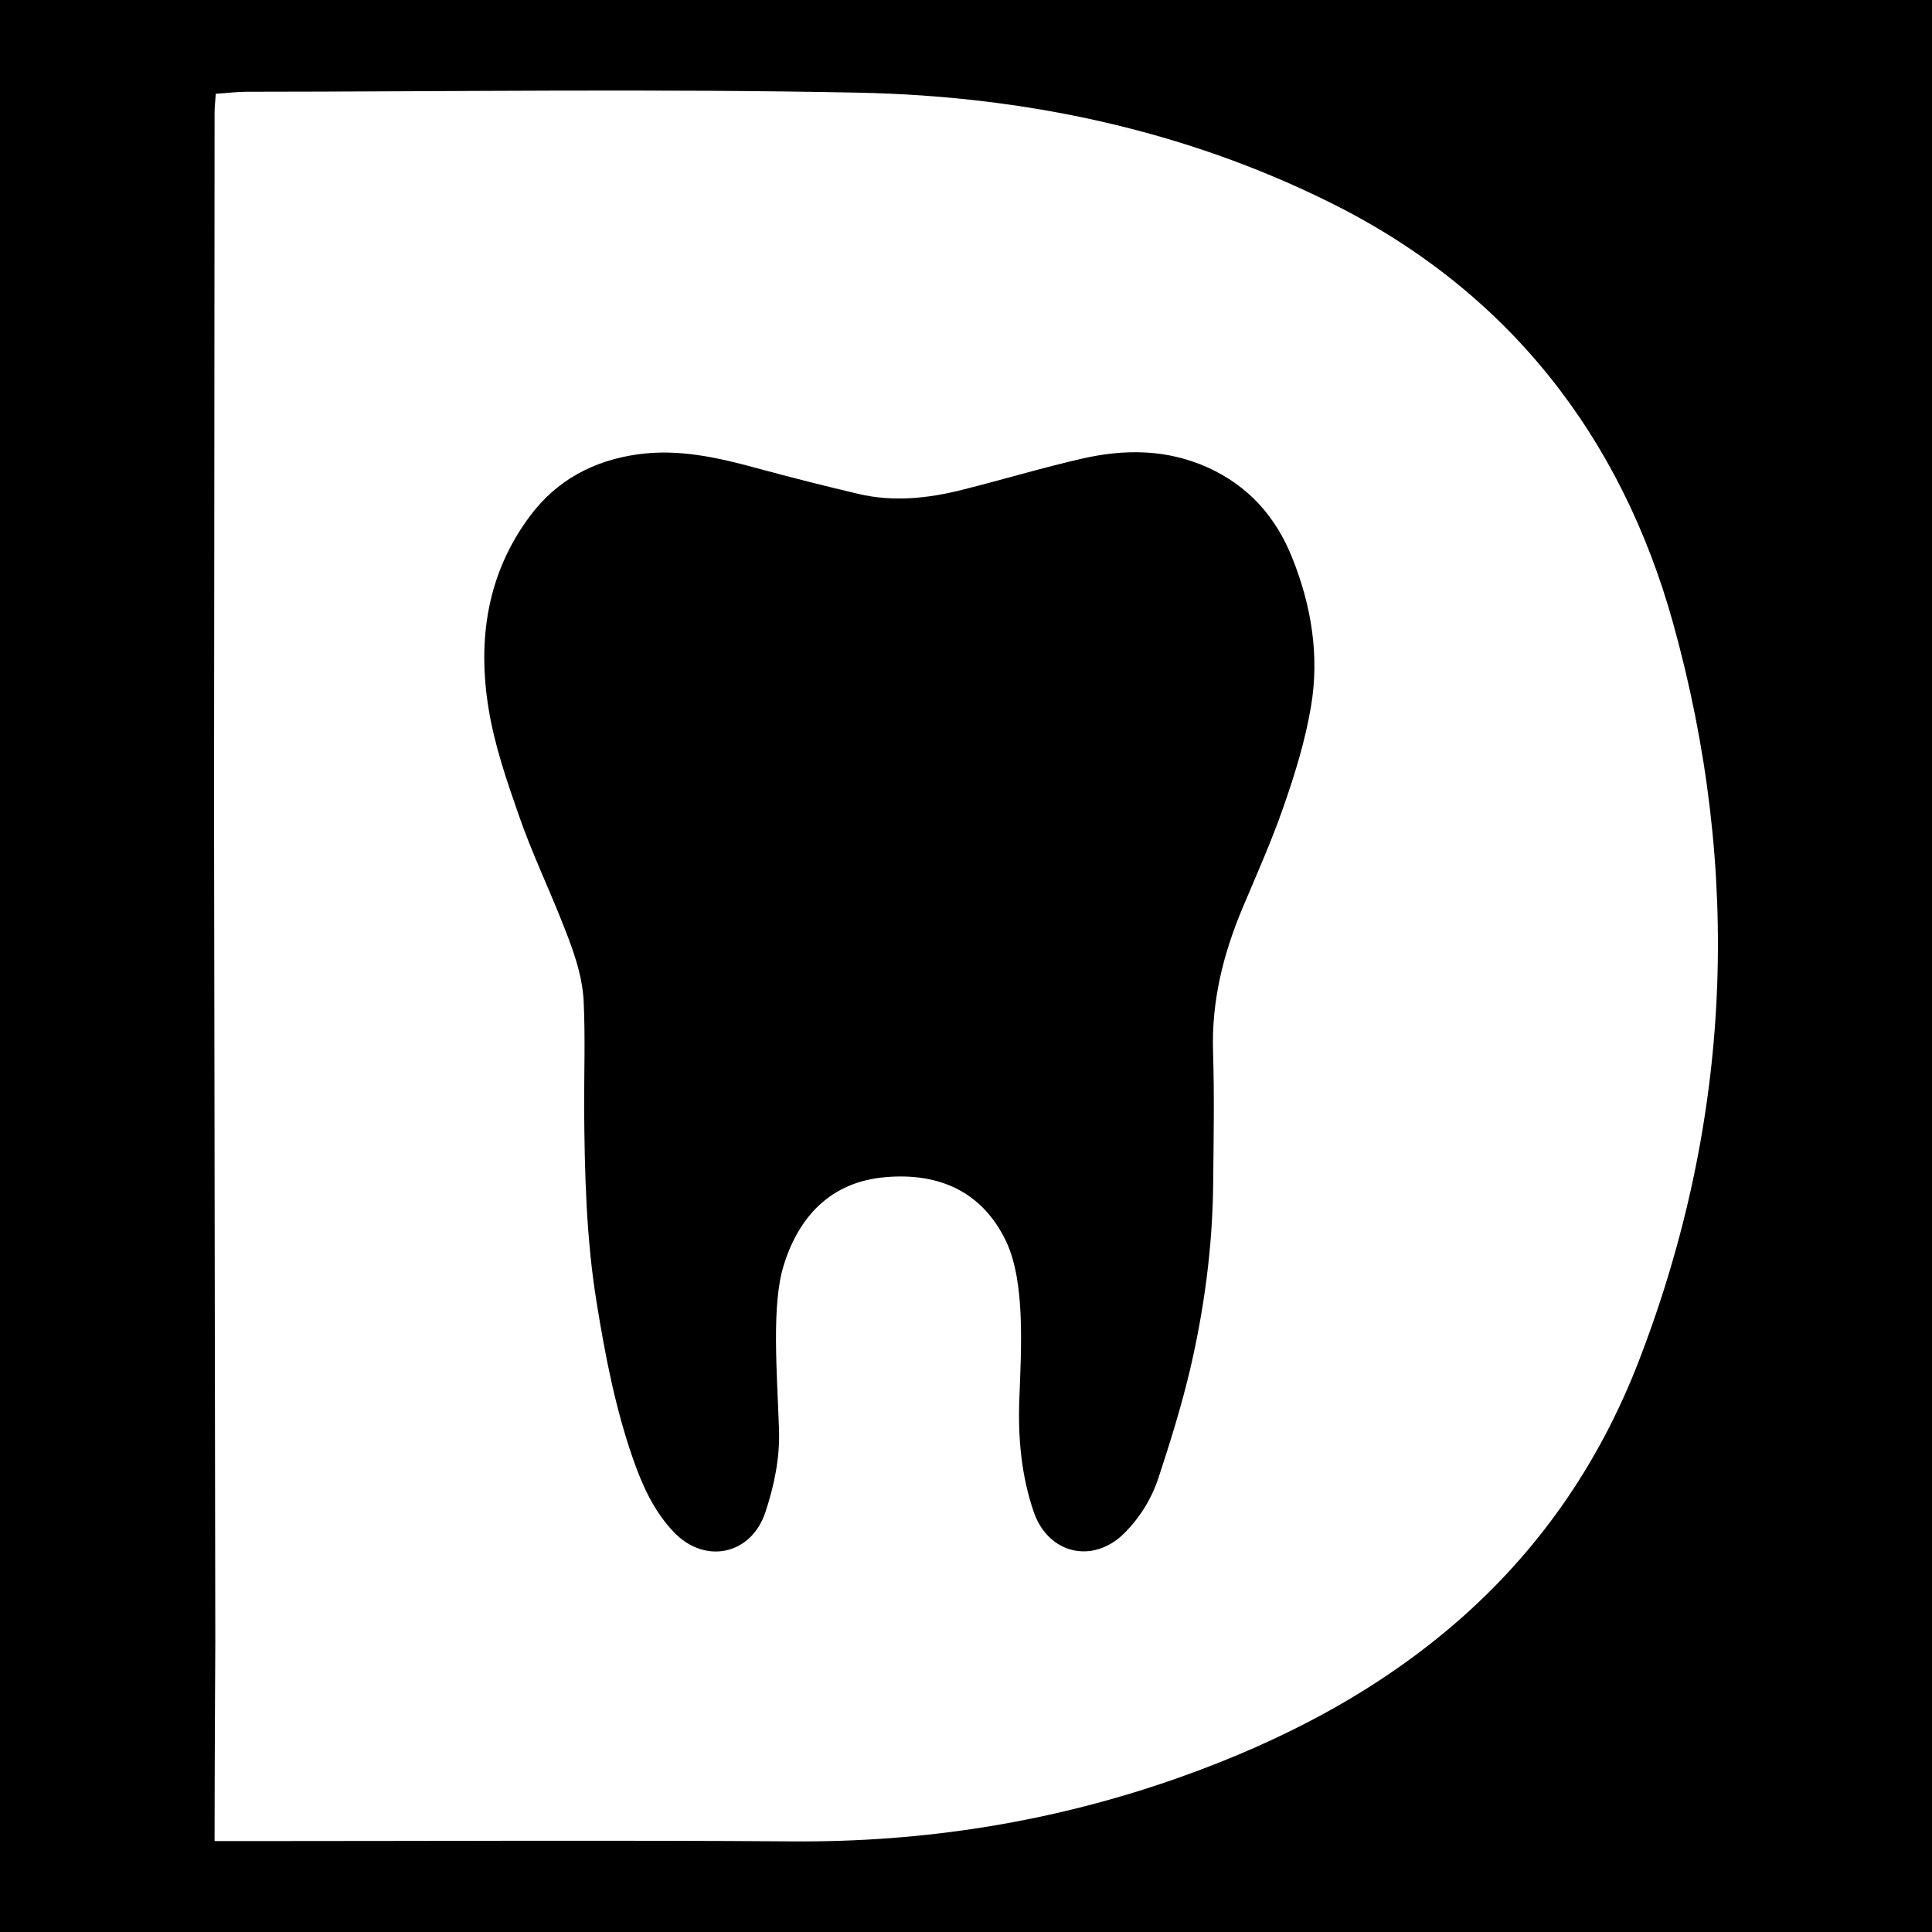
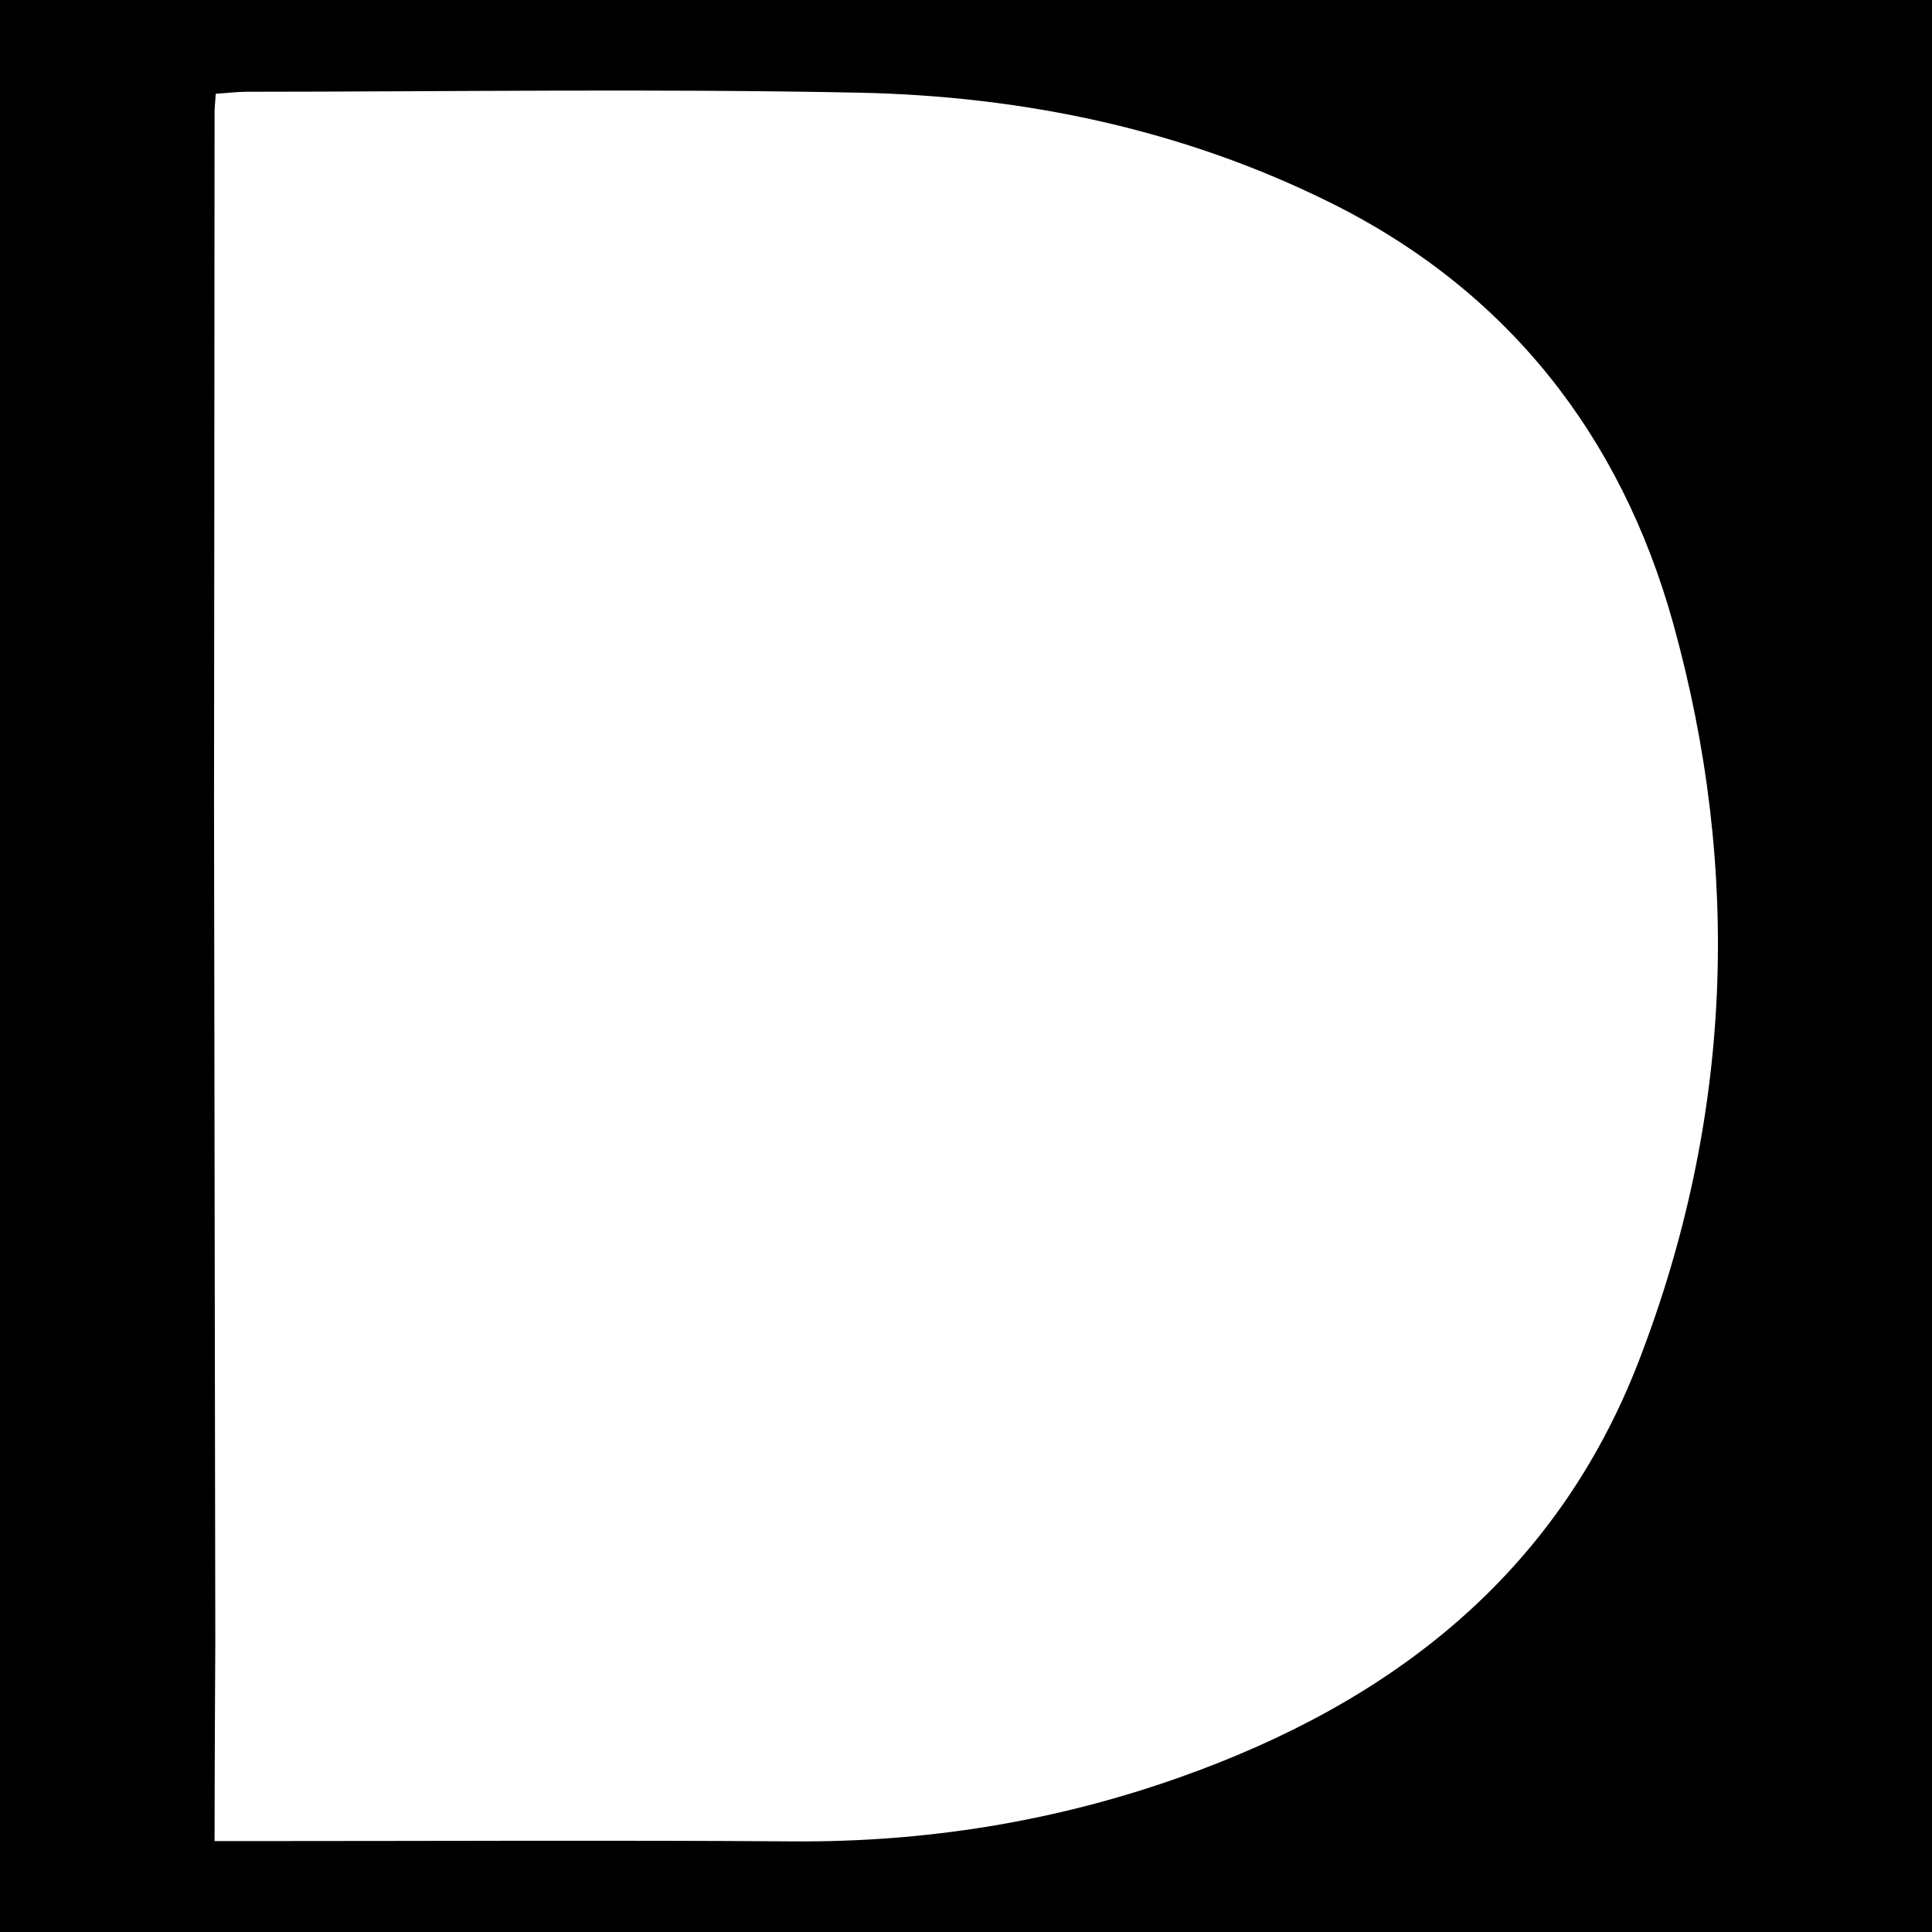
<svg xmlns="http://www.w3.org/2000/svg" version="1.1" id="Layer_1" x="0px" y="0px" width="32px" height="32px" viewBox="0 0 32 32" enable-background="new 0 0 32 32" xml:space="preserve">
  <g>
-     <path d="M20.002,7.742c-0.675-0.304-1.375-0.306-2.074-0.147c-0.668,0.152-1.322,0.351-1.988,0.517   c-0.569,0.144-1.146,0.205-1.725,0.068c-0.559-0.132-1.118-0.273-1.673-0.424c-0.65-0.177-1.302-0.327-1.983-0.23   C9.833,7.628,9.222,7.953,8.783,8.541c-0.717,0.956-0.877,2.057-0.69,3.201c0.098,0.602,0.301,1.192,0.504,1.772   c0.202,0.584,0.47,1.147,0.699,1.723c0.175,0.438,0.35,0.884,0.372,1.359c0.026,0.579,0.007,1.161,0.007,1.742   c0.008,1.086,0.033,2.167,0.208,3.242c0.142,0.878,0.31,1.749,0.605,2.592c0.153,0.437,0.343,0.857,0.669,1.201   c0.519,0.546,1.288,0.382,1.522-0.331c0.146-0.442,0.239-0.896,0.224-1.361c-0.033-0.958-0.125-2.058,0.074-2.711   c0.247-0.809,0.775-1.401,1.706-1.474c0.858-0.07,1.584,0.229,1.983,1.068c0.312,0.665,0.252,1.725,0.217,2.617   c-0.023,0.633,0.032,1.261,0.241,1.867c0.241,0.69,0.976,0.864,1.496,0.349c0.261-0.261,0.453-0.573,0.567-0.916   c0.194-0.59,0.379-1.183,0.521-1.783c0.238-1.015,0.375-2.042,0.386-3.086c0.007-0.731,0.021-1.462-0.002-2.191   c-0.027-0.836,0.167-1.613,0.485-2.374c0.237-0.562,0.487-1.121,0.686-1.696c0.188-0.538,0.357-1.089,0.451-1.648   c0.143-0.843,0.007-1.673-0.312-2.467C21.131,8.557,20.675,8.046,20.002,7.742z" />
-     <path d="M0,0v32h32V0H0z M27.15,22.527c-1.371,3.563-4.118,5.678-7.621,6.915c-2.068,0.732-4.205,1.074-6.406,1.057   c-2.949-0.021-5.897-0.005-8.846-0.005H3.554c0-1.165,0.012-3.303,0.012-3.303L3.545,13.3c0,0,0.008-7.626,0.009-11.439   c0-0.09,0.012-0.181,0.02-0.308C3.758,1.542,3.921,1.52,4.083,1.52c3.381-0.002,6.763-0.053,10.142,0.015   c2.724,0.056,5.376,0.608,7.831,1.832c2.92,1.455,4.793,3.854,5.656,6.955C28.853,14.428,28.689,18.533,27.15,22.527z" />
+     <path d="M0,0v32h32V0H0M27.15,22.527c-1.371,3.563-4.118,5.678-7.621,6.915c-2.068,0.732-4.205,1.074-6.406,1.057   c-2.949-0.021-5.897-0.005-8.846-0.005H3.554c0-1.165,0.012-3.303,0.012-3.303L3.545,13.3c0,0,0.008-7.626,0.009-11.439   c0-0.09,0.012-0.181,0.02-0.308C3.758,1.542,3.921,1.52,4.083,1.52c3.381-0.002,6.763-0.053,10.142,0.015   c2.724,0.056,5.376,0.608,7.831,1.832c2.92,1.455,4.793,3.854,5.656,6.955C28.853,14.428,28.689,18.533,27.15,22.527z" />
  </g>
</svg>